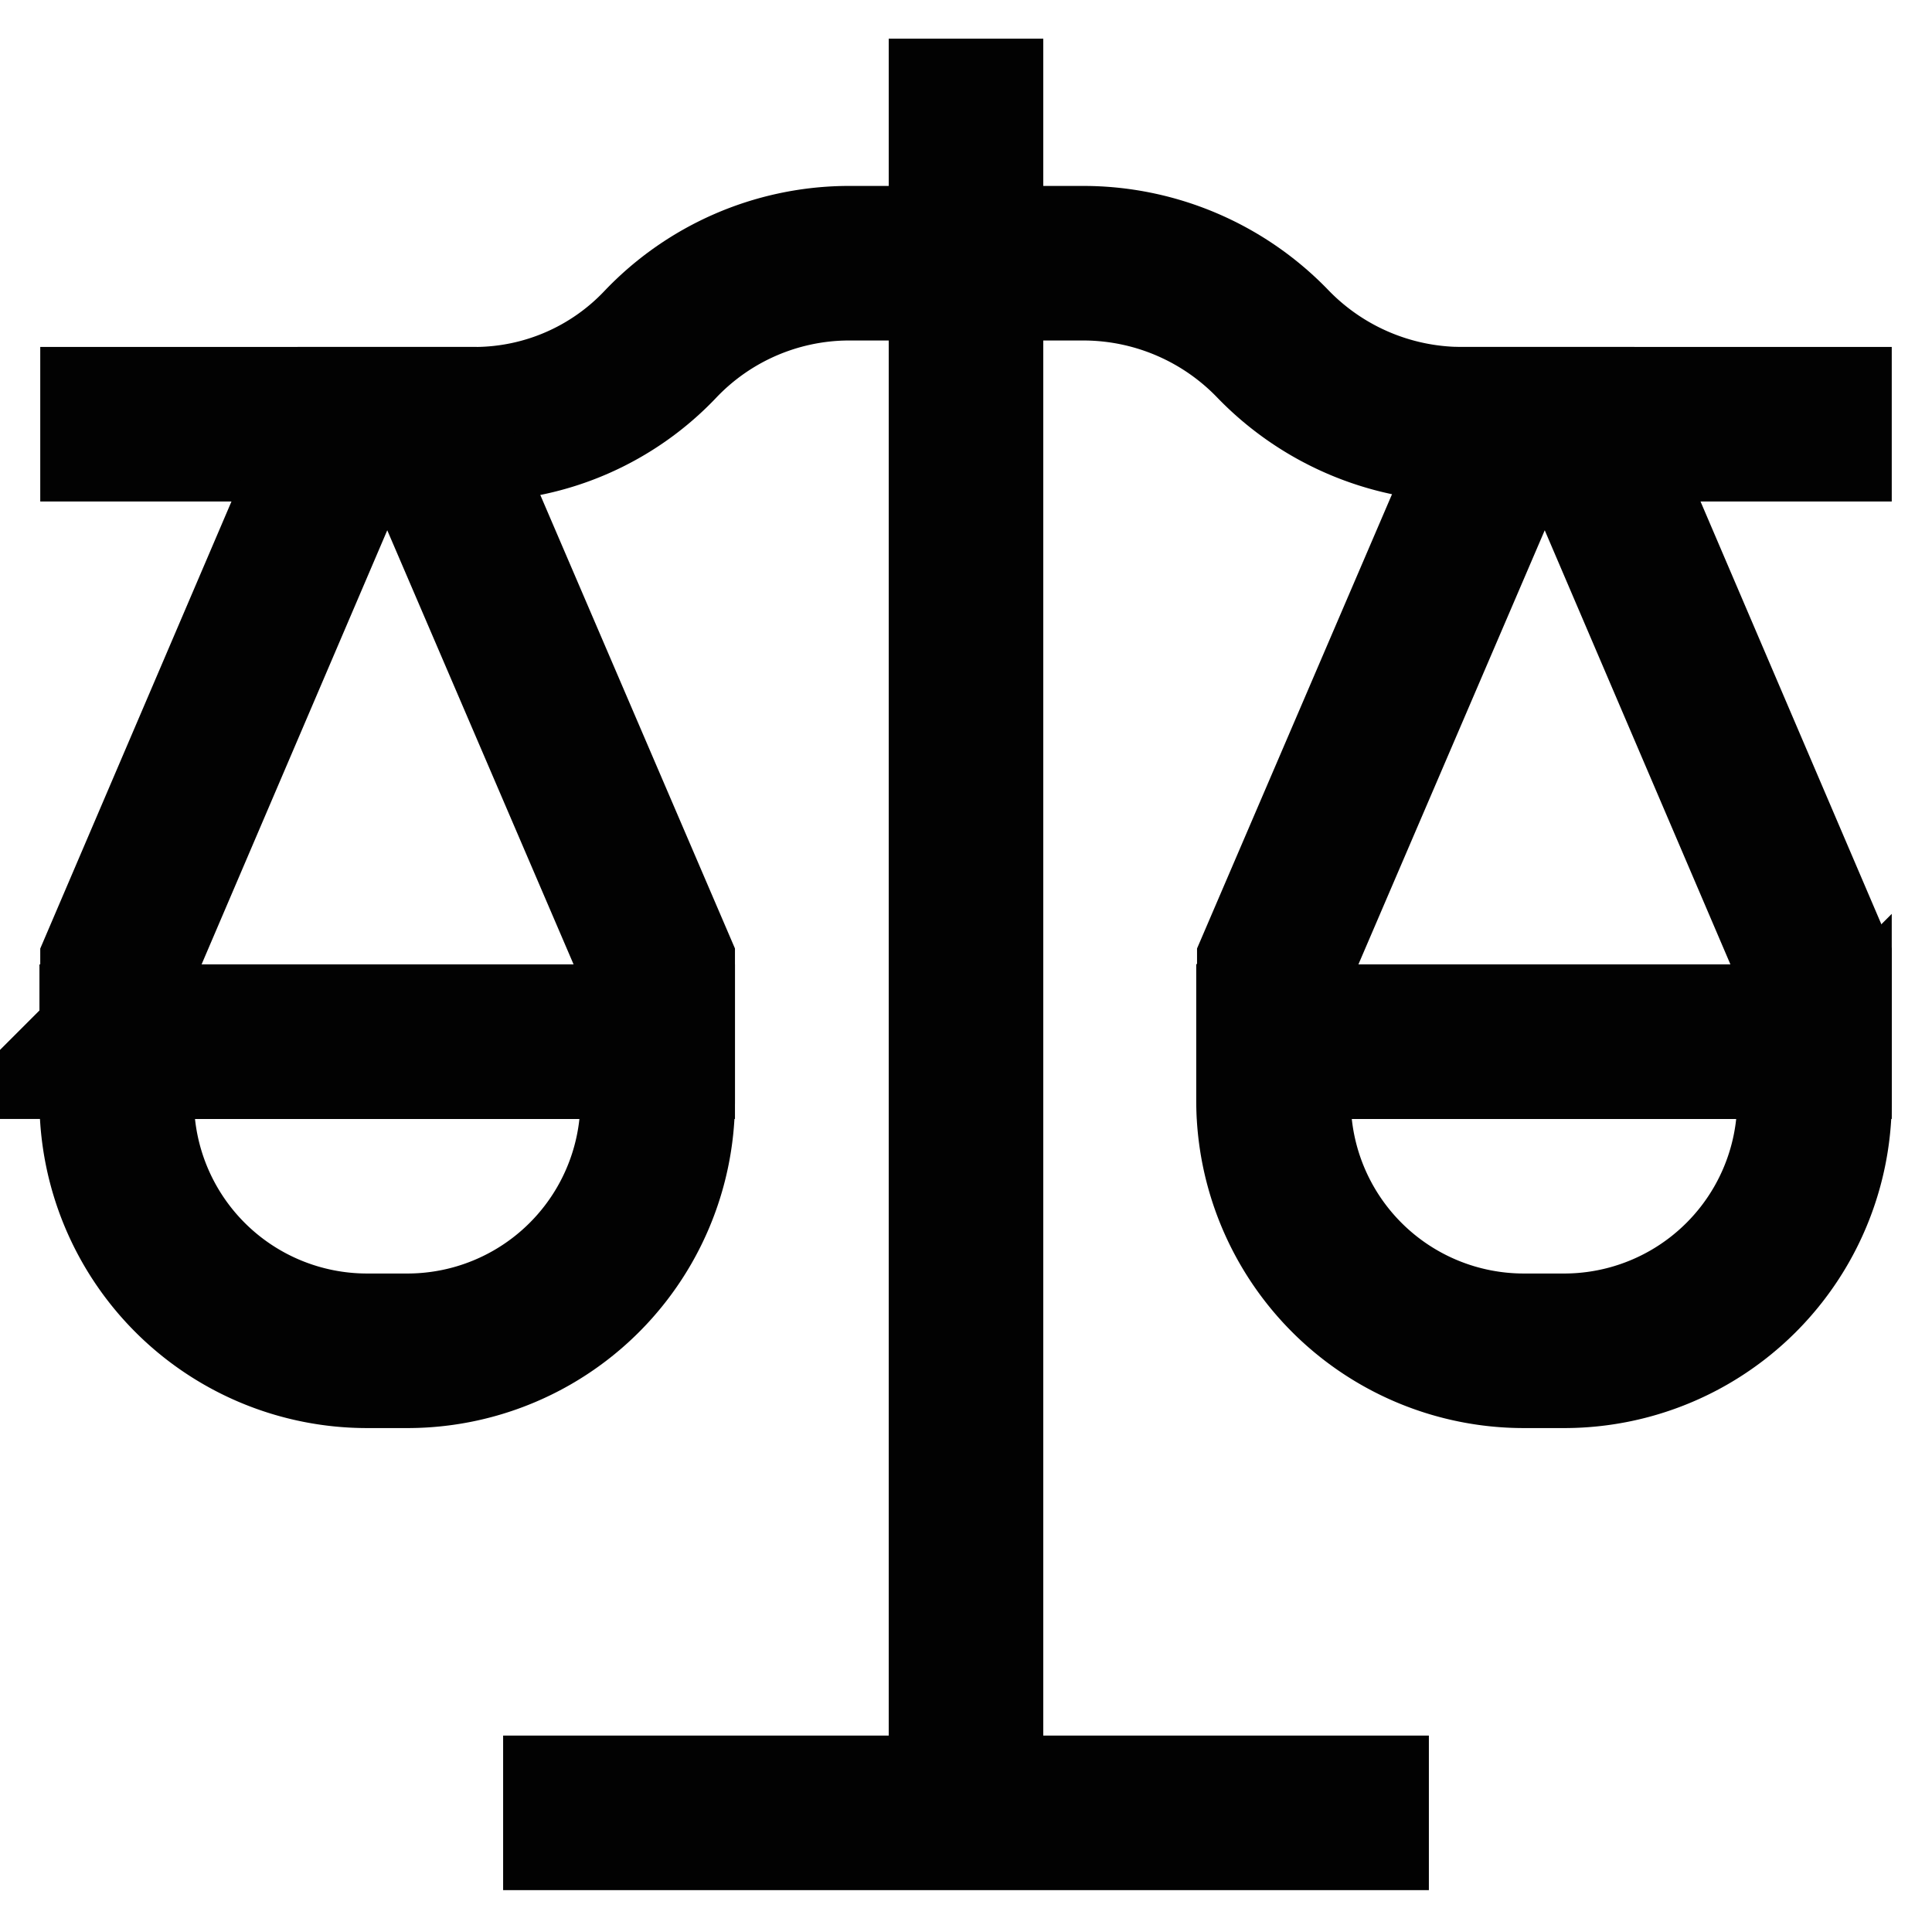
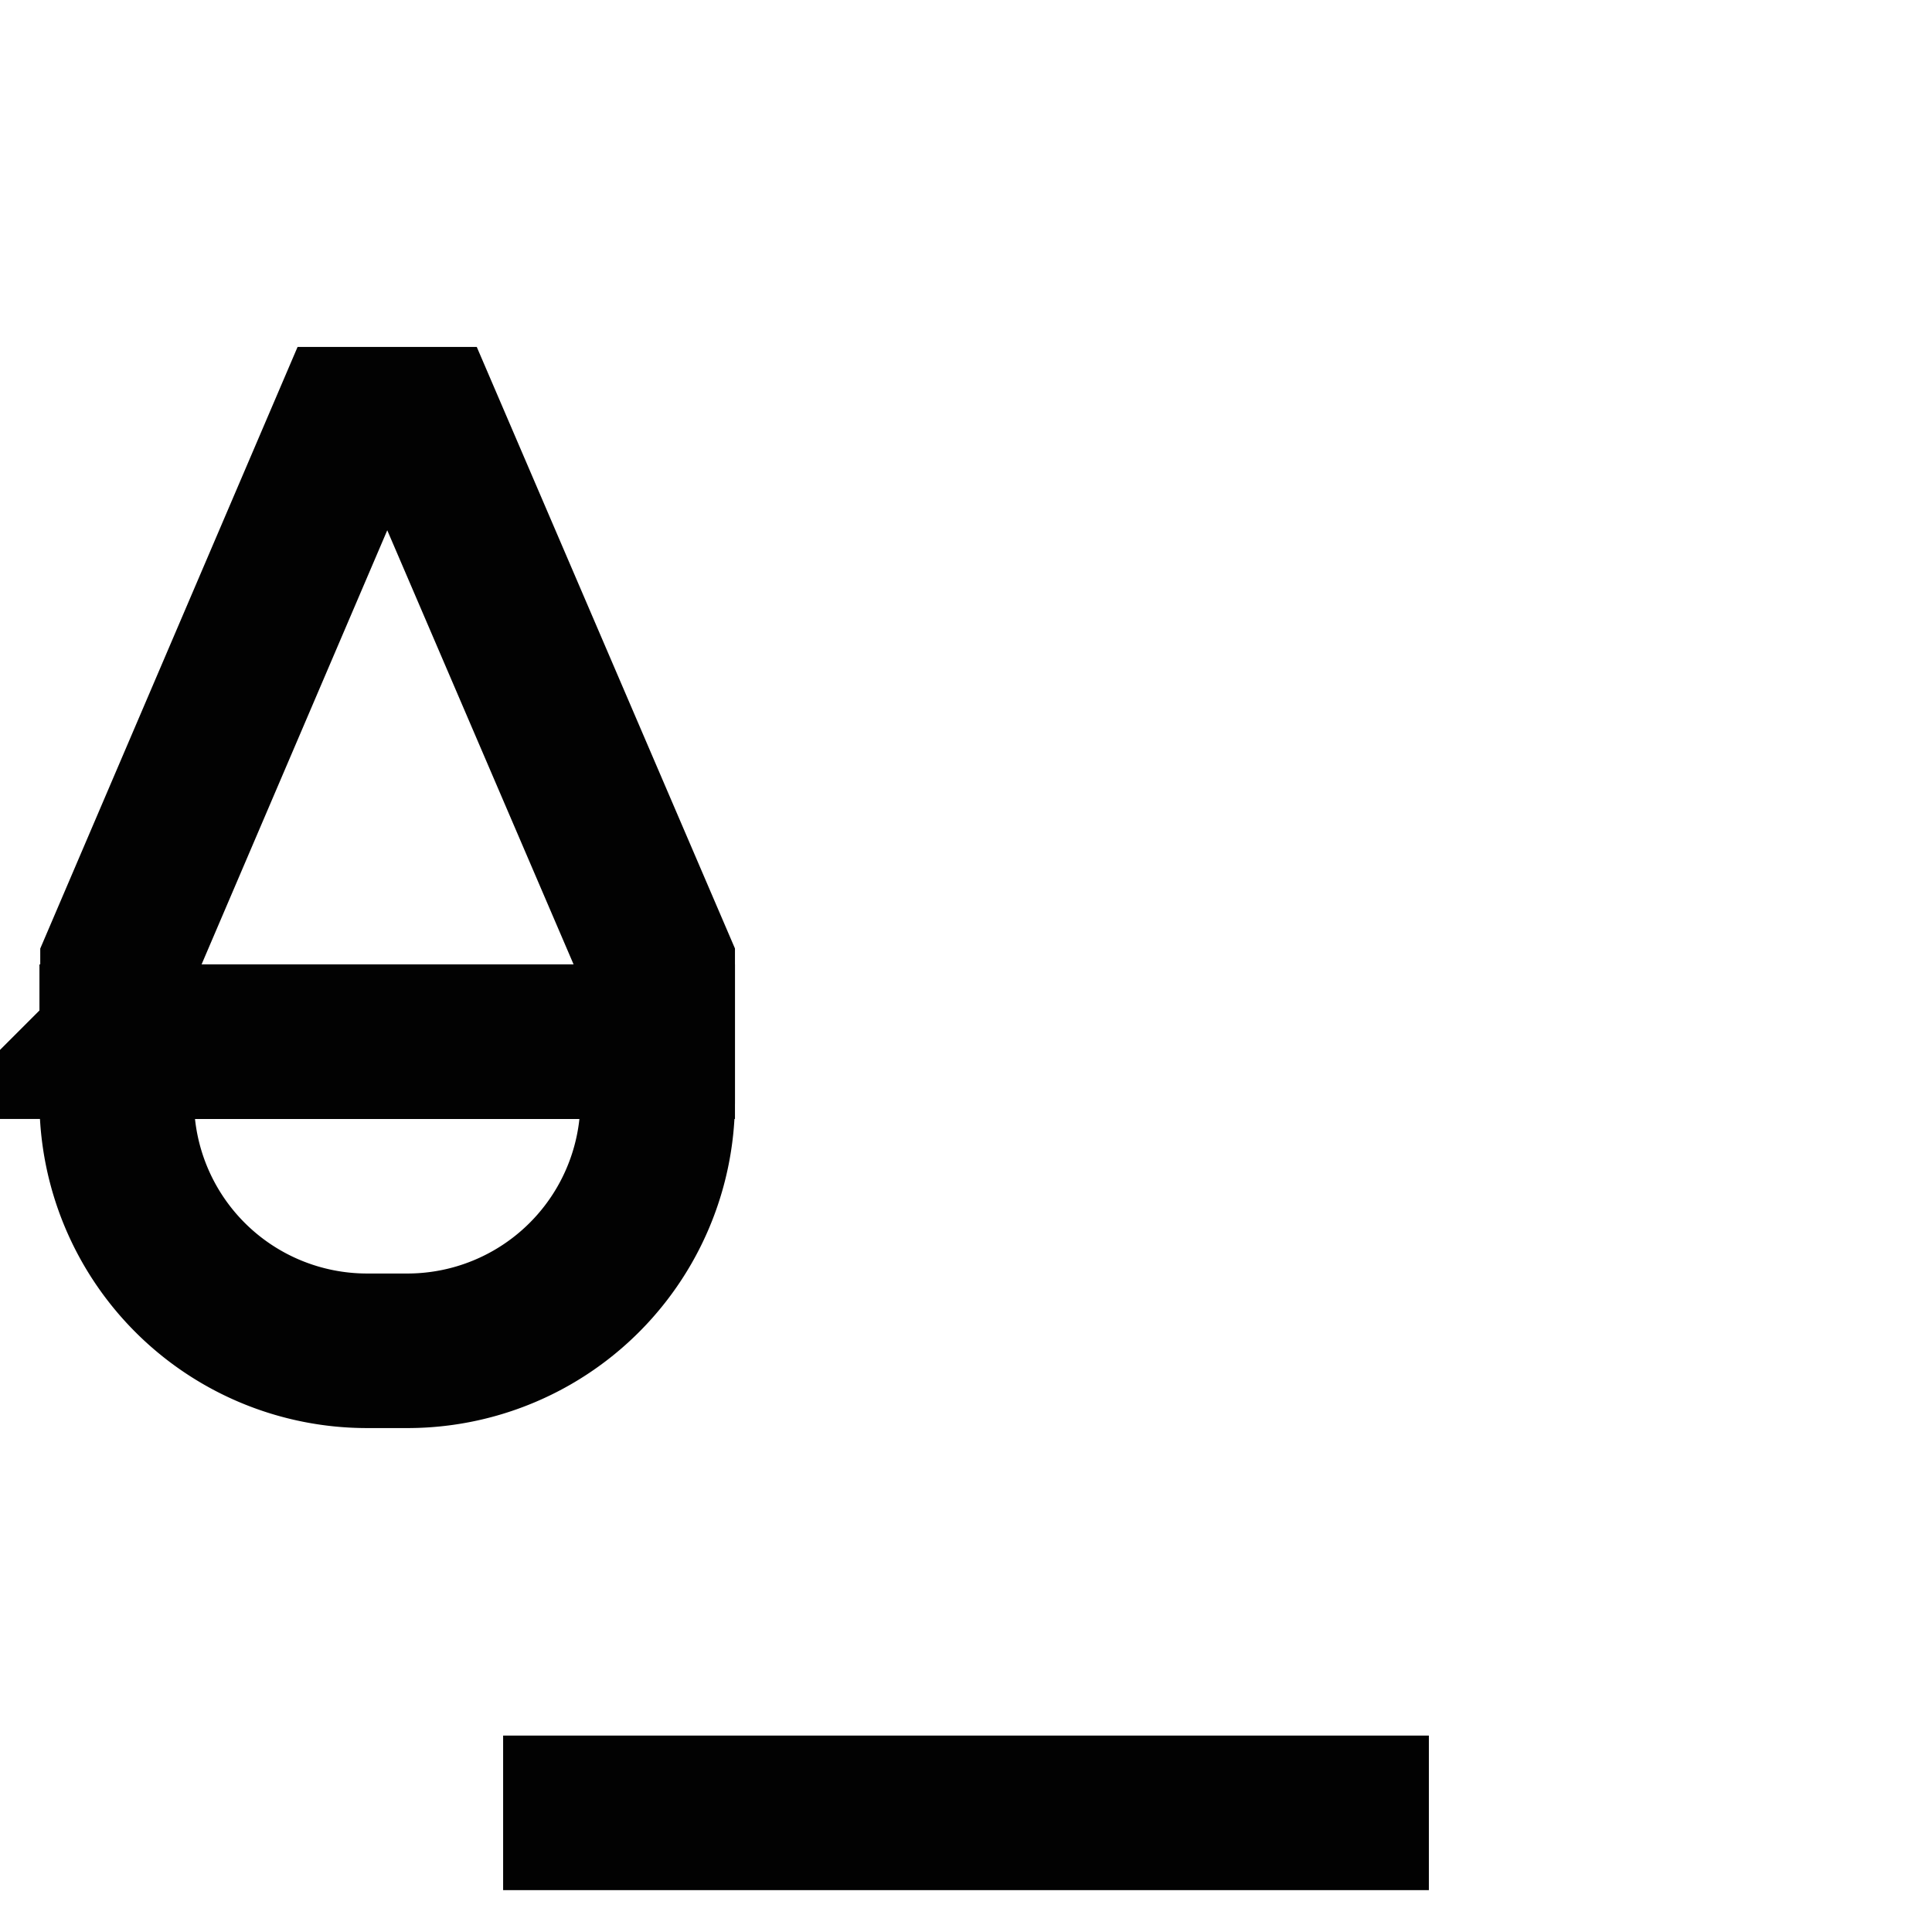
<svg xmlns="http://www.w3.org/2000/svg" viewBox="0 0 24 24">
  <defs>
    <style>.cls-1,.cls-2{fill:none;stroke:#020202;stroke-miterlimit:10;stroke-width:1.92px;}.cls-1{stroke-linecap:square;}</style>
  </defs>
  <g id="balance">
    <path class="cls-1" d="M1.46,12.94H8.17a0,0,0,0,1,0,0v.73a3.11,3.11,0,0,1-3.11,3.11h-.5a3.11,3.11,0,0,1-3.11-3.11v-.73A0,0,0,0,1,1.46,12.94Z" />
-     <path class="cls-2" d="M.5,5.27H5.92a3.18,3.18,0,0,0,2.29-1h0a3.24,3.24,0,0,1,2.29-1h3a3.27,3.27,0,0,1,2.31,1h0a3.27,3.27,0,0,0,2.32,1H23.5" />
-     <line class="cls-2" x1="12" y1="0.48" x2="12" y2="22.52" />
    <line class="cls-2" x1="17.75" y1="22.52" x2="6.25" y2="22.52" />
    <polygon class="cls-1" points="5.29 5.27 4.33 5.27 1.46 11.98 1.46 12.94 8.17 12.94 8.17 11.98 5.29 5.27" />
-     <path class="cls-1" d="M15.83,12.94h6.71a0,0,0,0,1,0,0v.73a3.11,3.11,0,0,1-3.11,3.11h-.5a3.11,3.11,0,0,1-3.11-3.11v-.73a0,0,0,0,1,0,0Z" />
-     <polygon class="cls-1" points="19.67 5.27 18.71 5.27 15.83 11.98 15.83 12.94 22.54 12.94 22.54 11.98 19.67 5.27" />
  </g>
</svg>